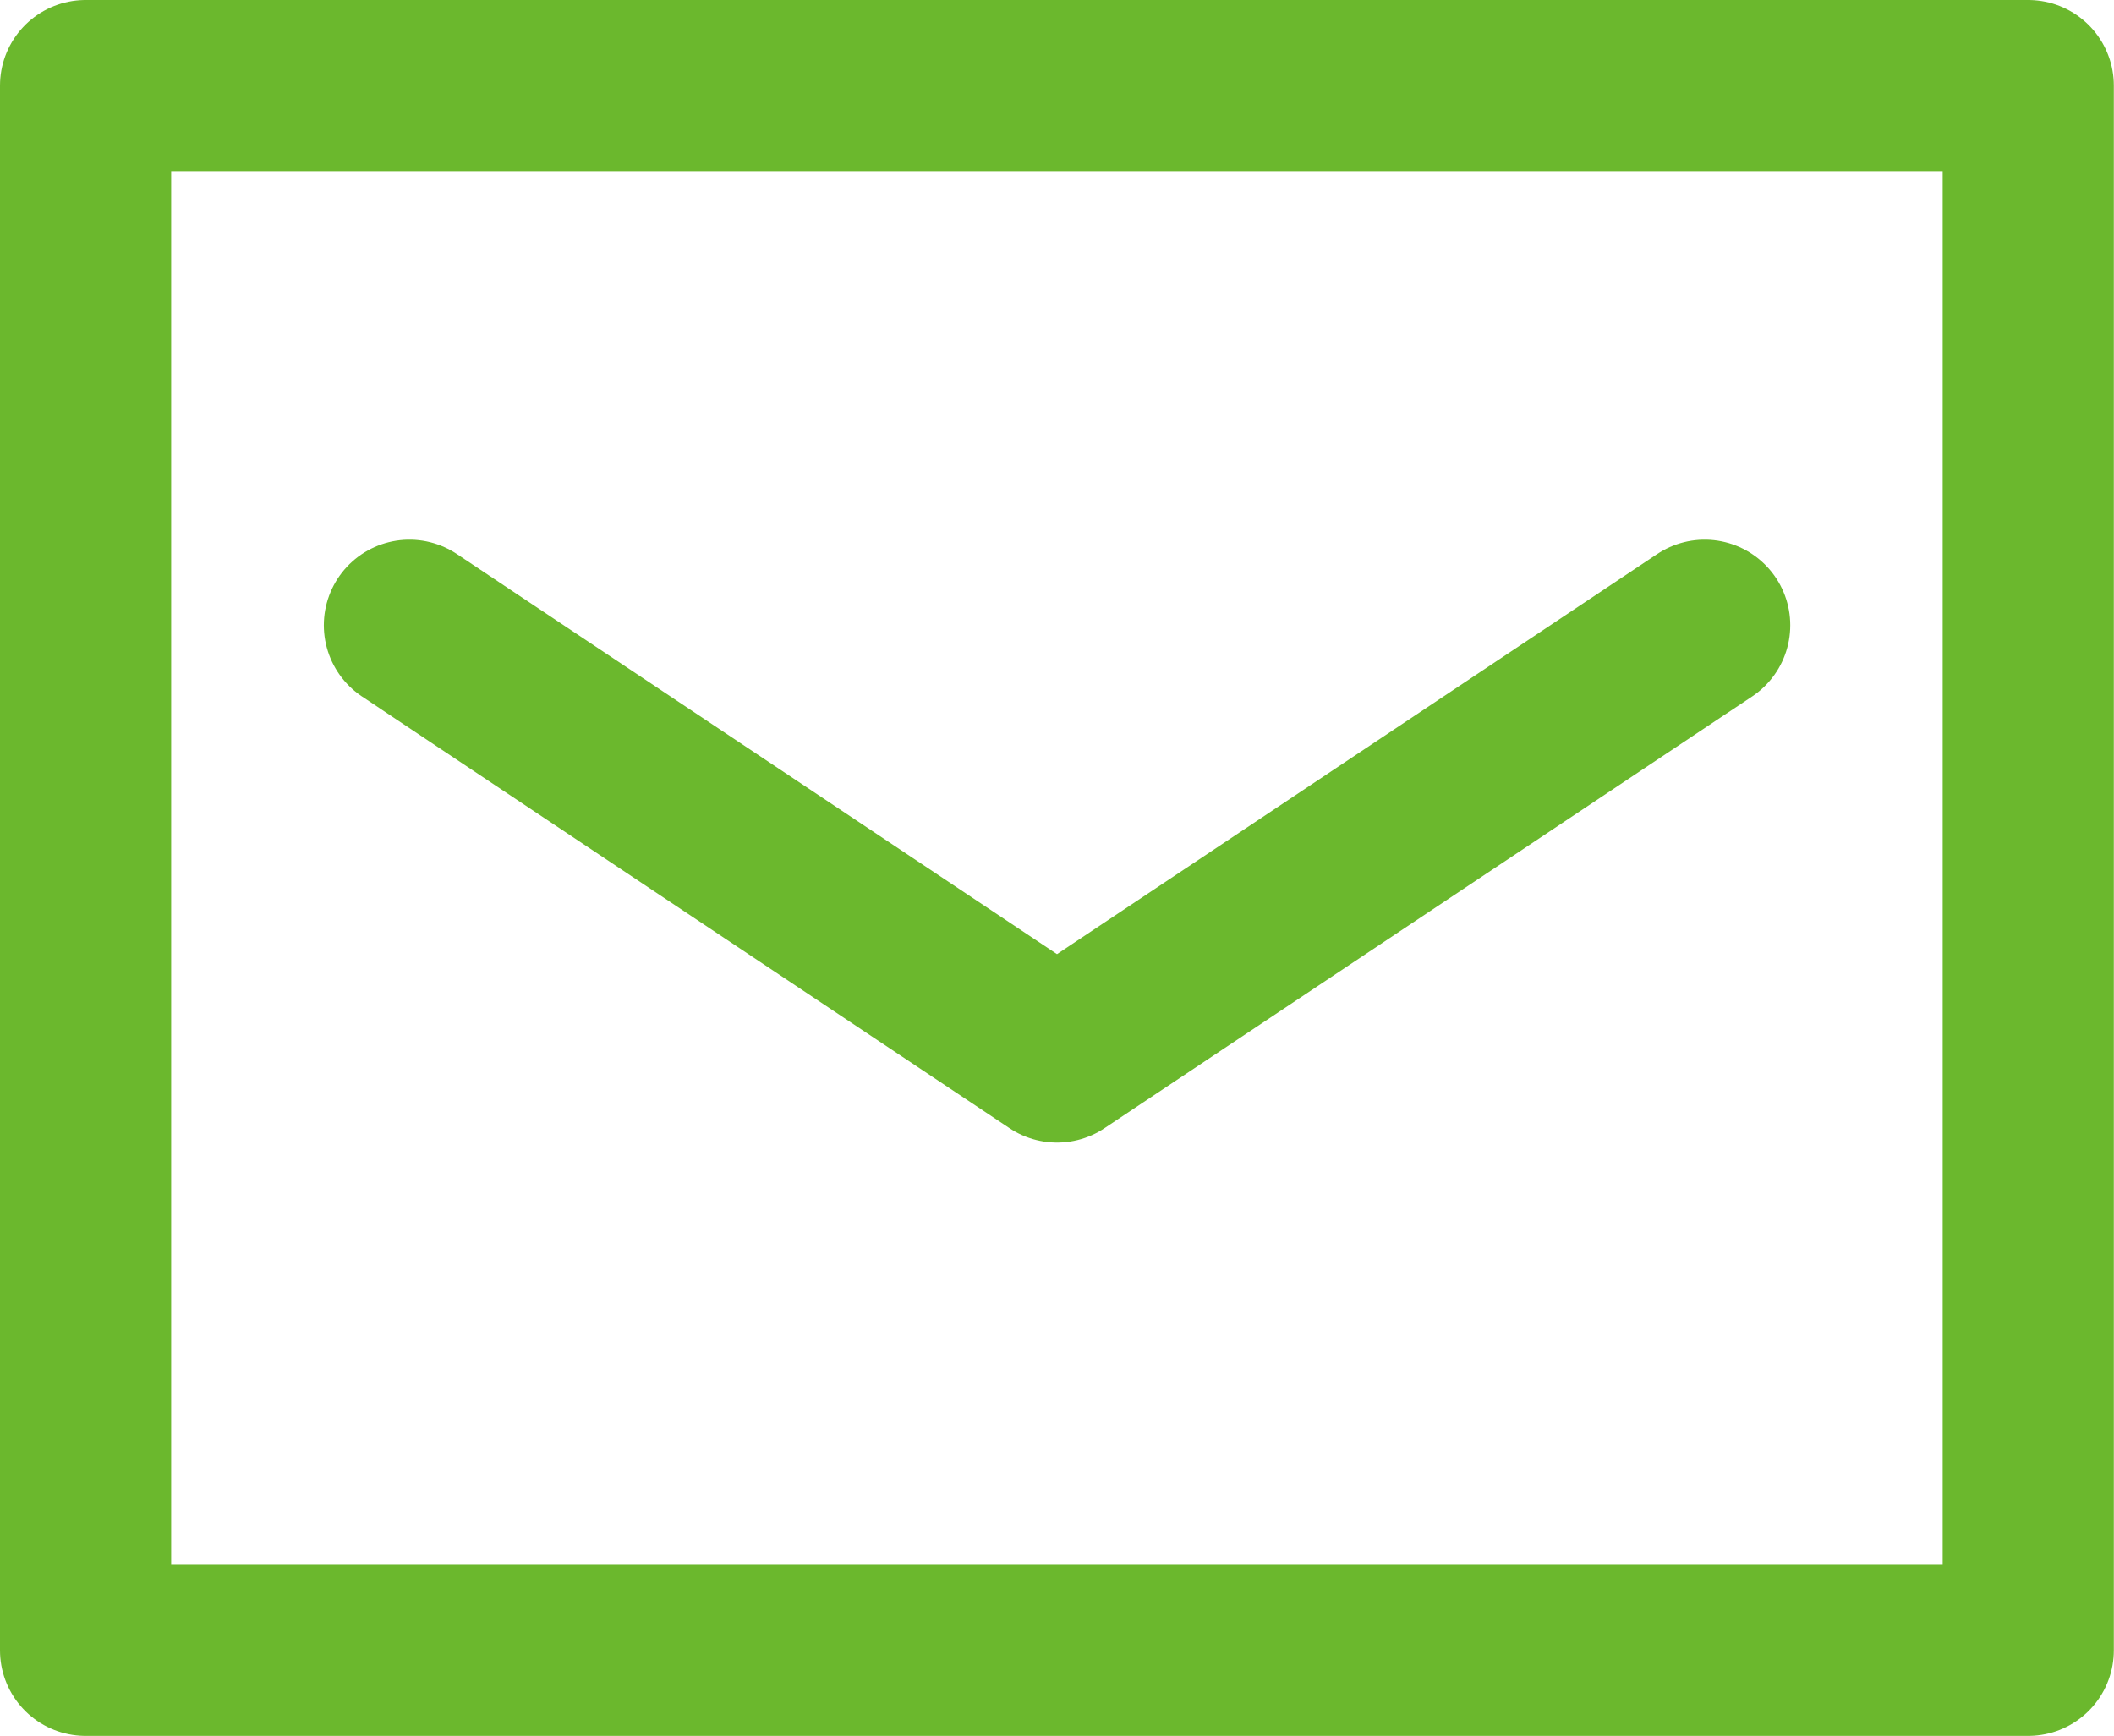
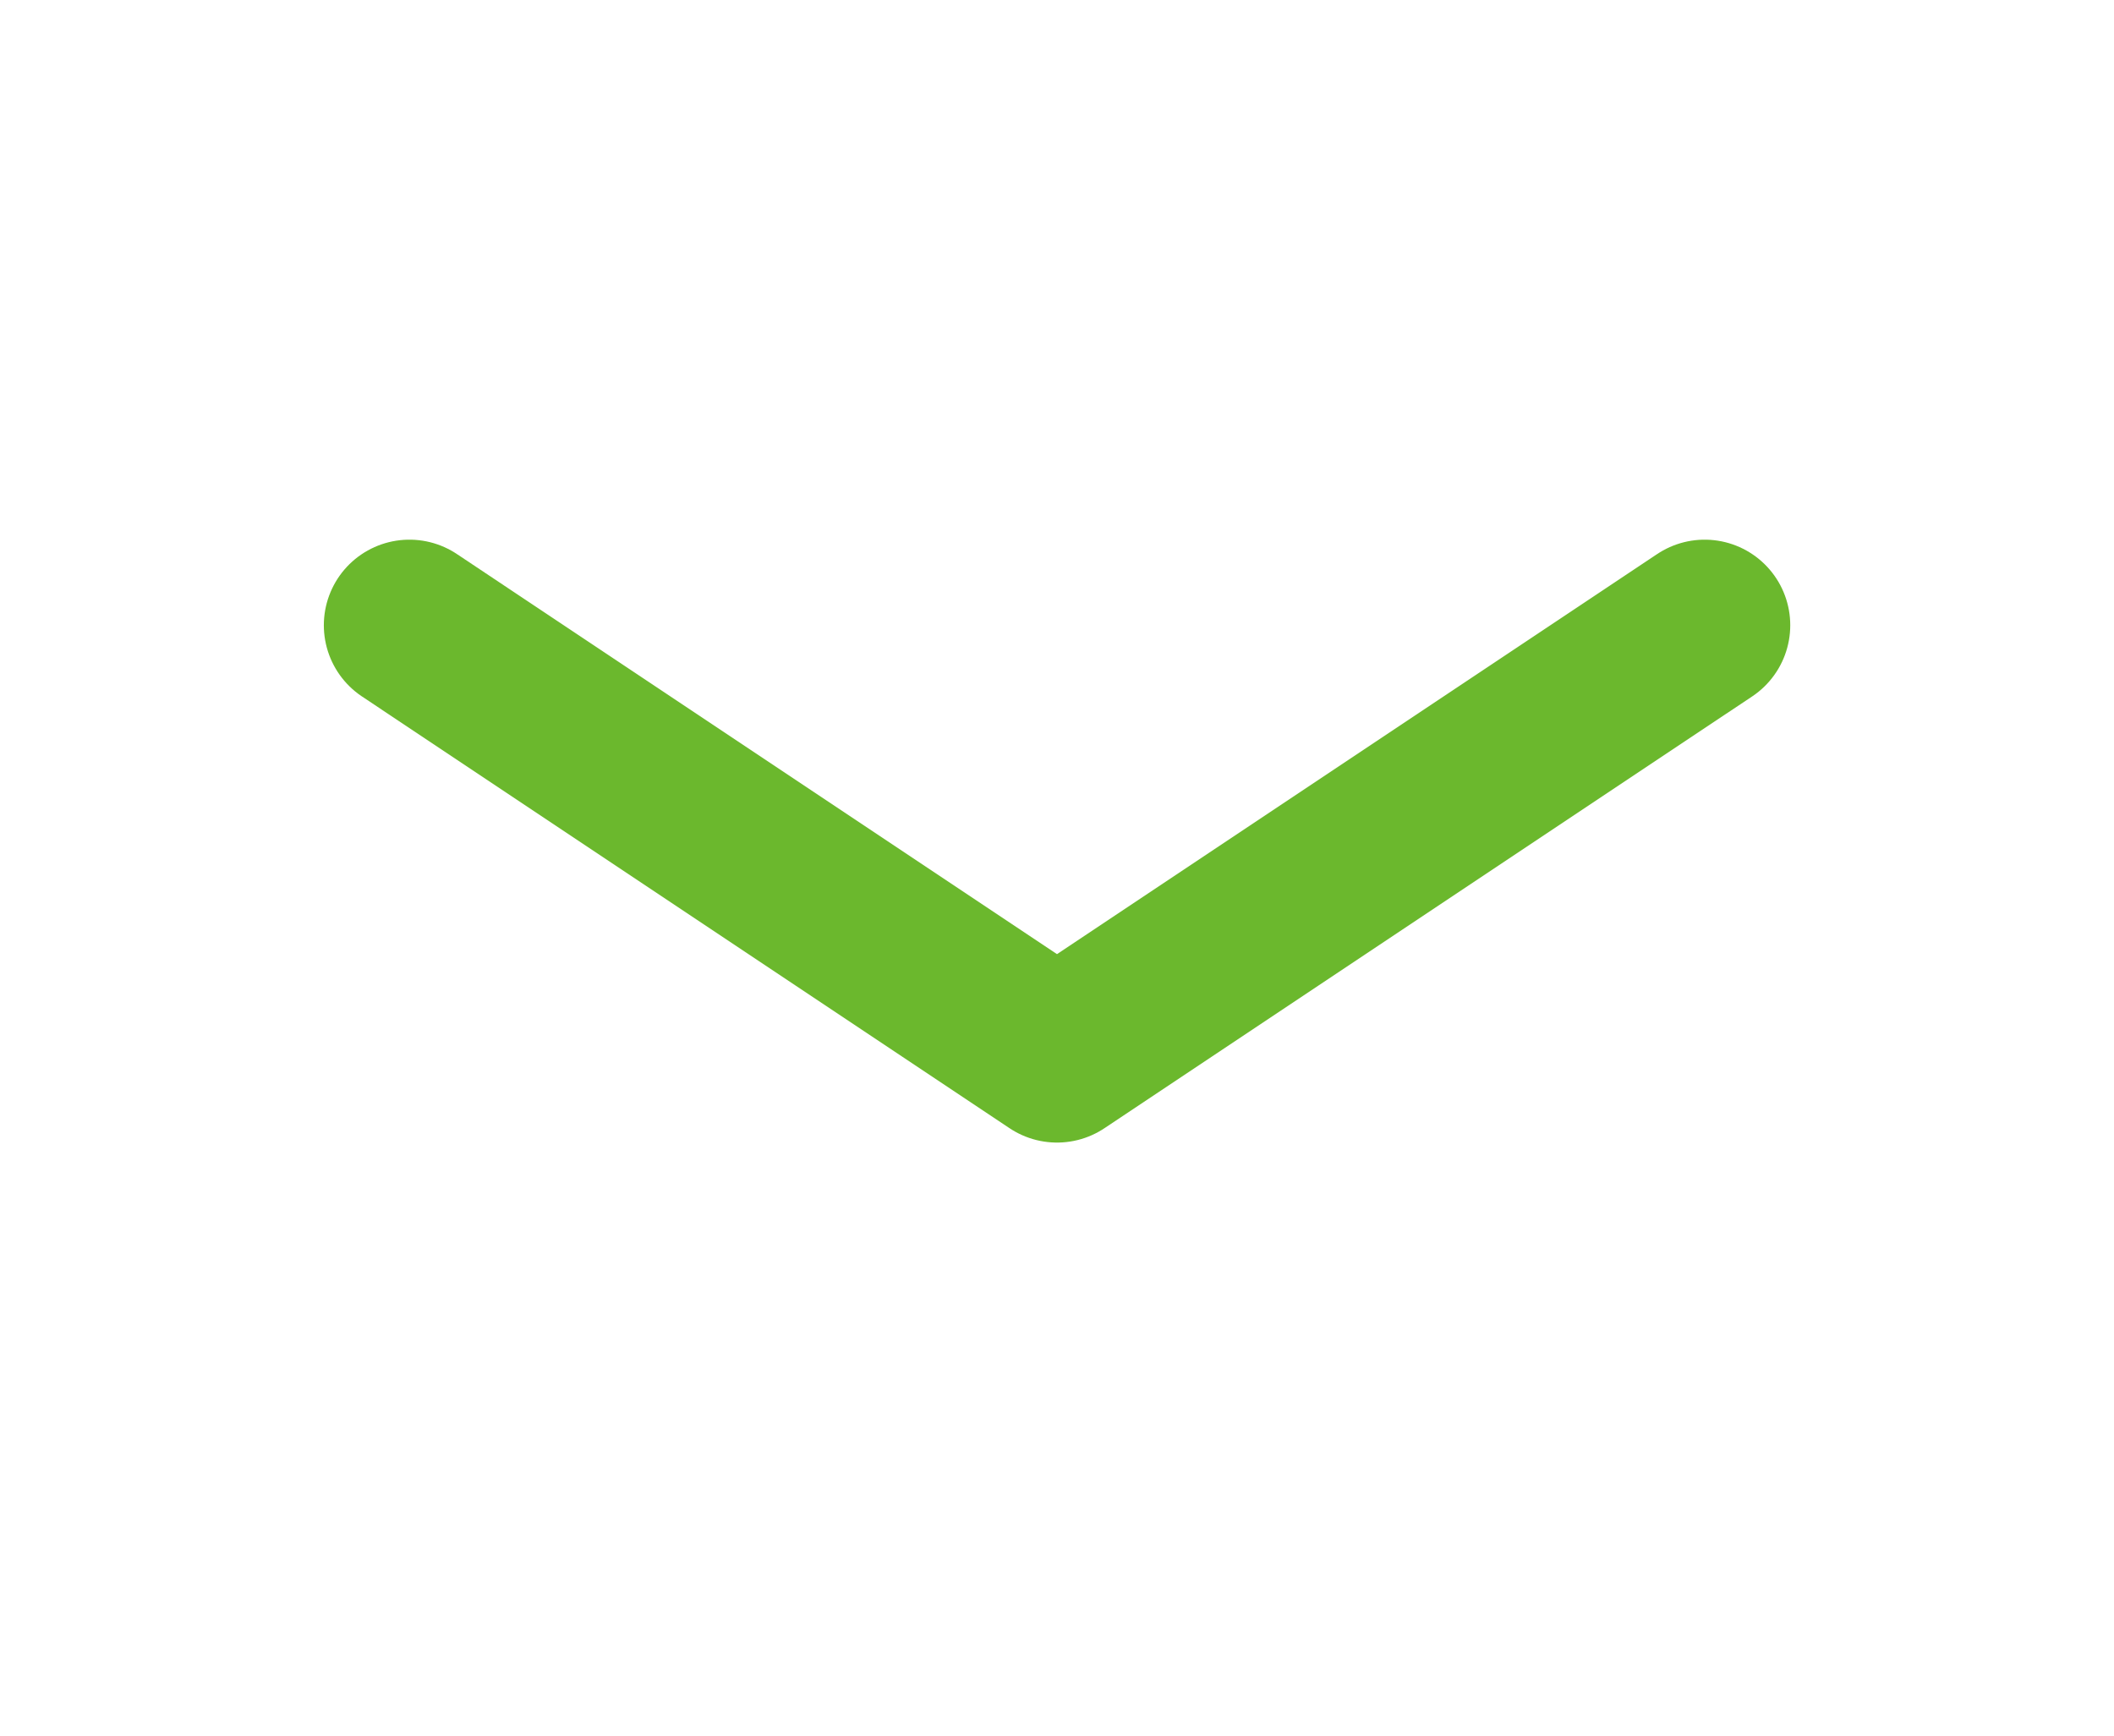
<svg xmlns="http://www.w3.org/2000/svg" width="24.702" height="20.288">
  <g fill="none" stroke="#6bb82d" stroke-linecap="round" stroke-linejoin="round" stroke-width="2" data-name="グループ 7751">
-     <path d="M23.7 4.784v14.5H1V1h22.7v3.784" data-name="パス 170666" />
    <path d="m4.784 7.306 7.567 5.045 7.568-5.045" data-name="パス 170667" />
  </g>
</svg>